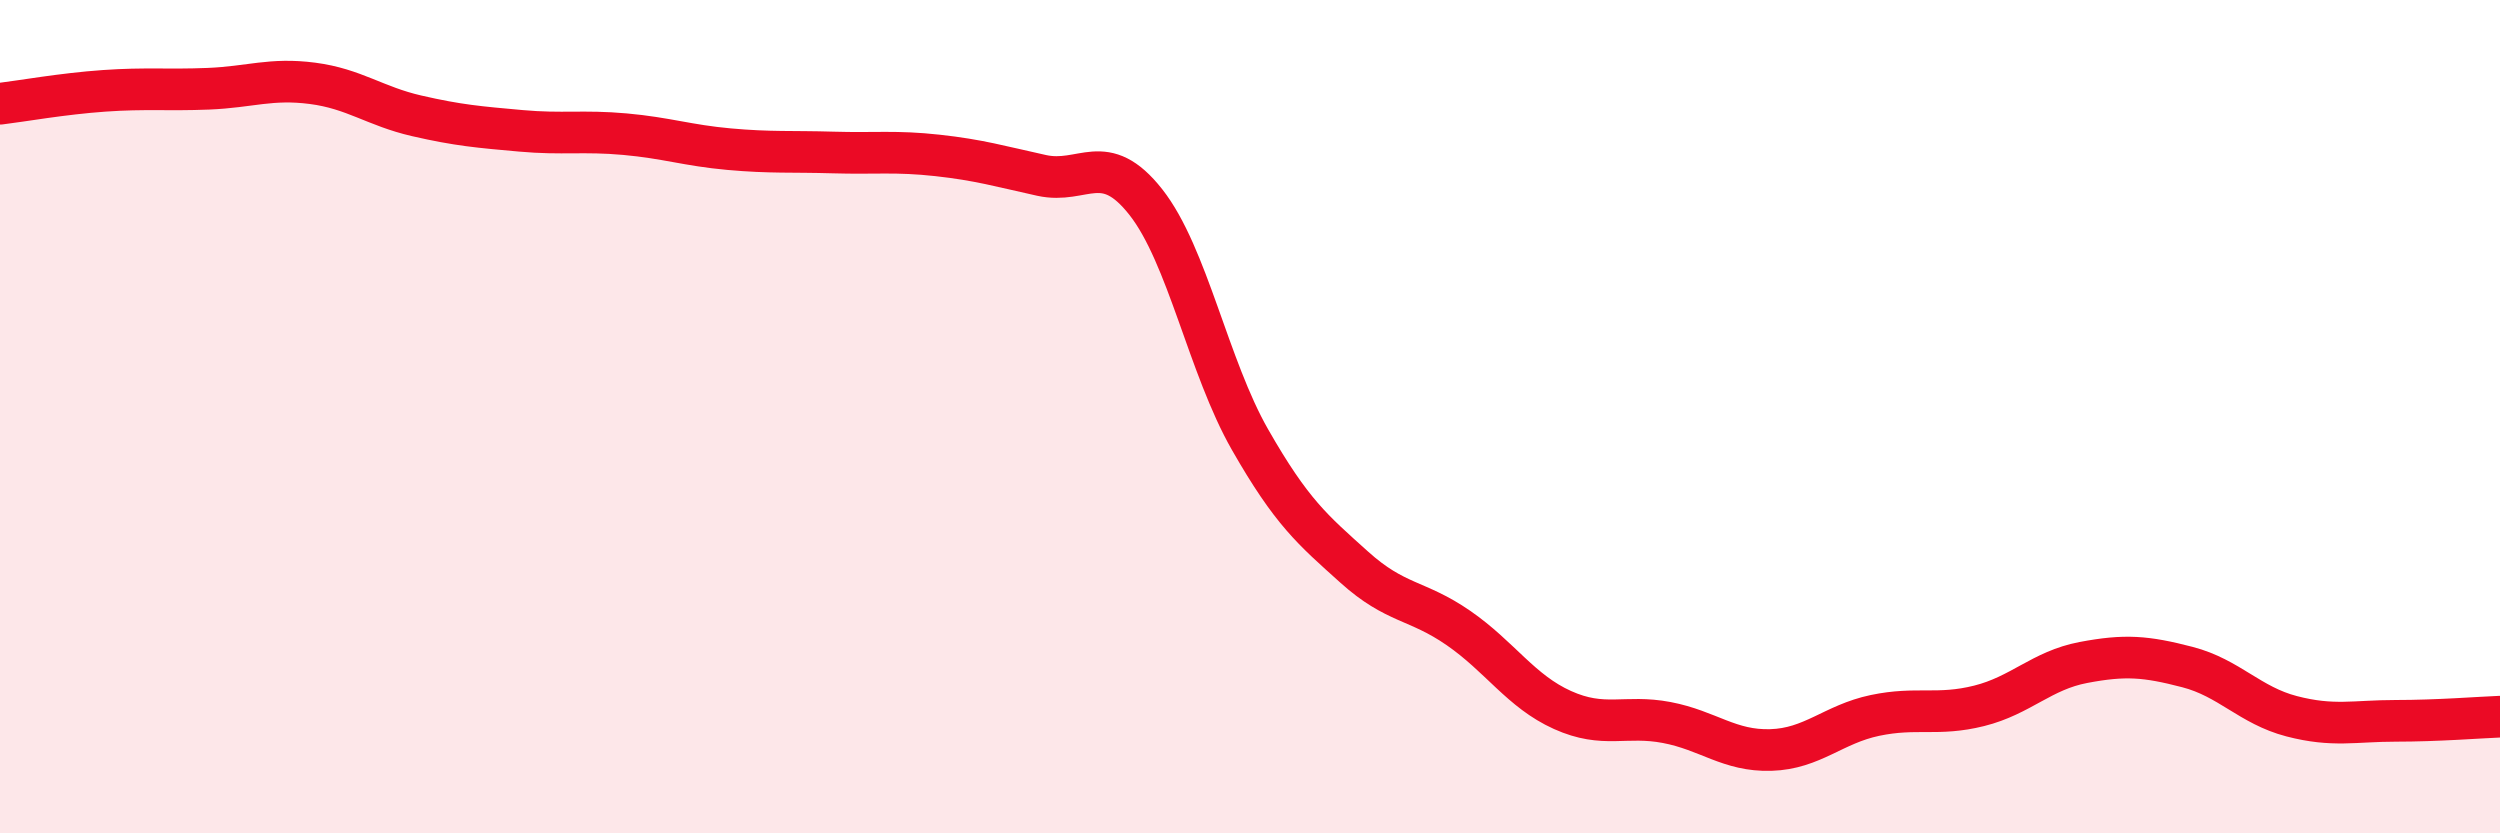
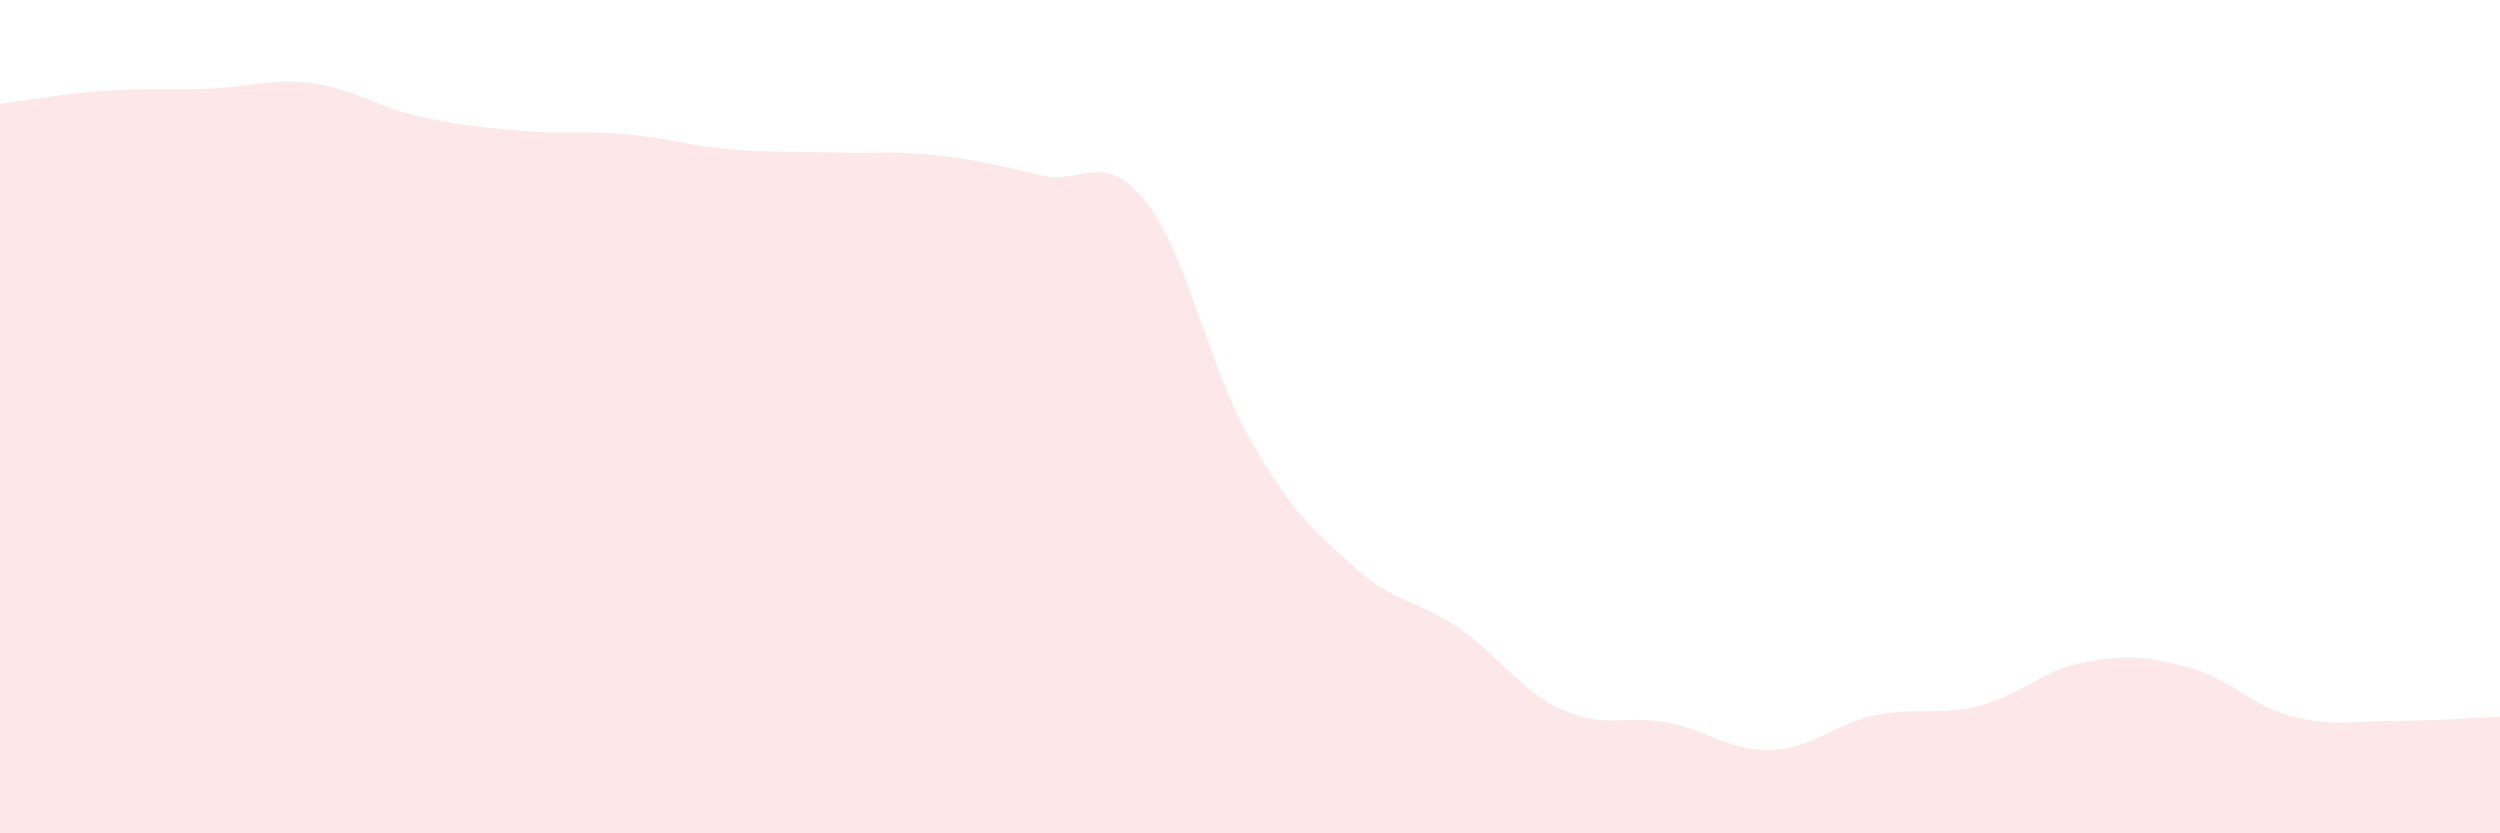
<svg xmlns="http://www.w3.org/2000/svg" width="60" height="20" viewBox="0 0 60 20">
  <path d="M 0,2.49 C 0.5,2.43 1.5,2.25 2.5,2.18 C 3.5,2.11 4,2.17 5,2.13 C 6,2.09 6.5,1.87 7.5,2 C 8.5,2.13 9,2.55 10,2.78 C 11,3.01 11.5,3.05 12.5,3.14 C 13.5,3.23 14,3.13 15,3.22 C 16,3.31 16.5,3.49 17.5,3.58 C 18.5,3.67 19,3.63 20,3.66 C 21,3.69 21.5,3.62 22.5,3.73 C 23.5,3.84 24,3.99 25,4.21 C 26,4.43 26.5,3.58 27.5,4.85 C 28.5,6.12 29,8.8 30,10.55 C 31,12.3 31.5,12.71 32.5,13.61 C 33.5,14.51 34,14.38 35,15.07 C 36,15.76 36.5,16.59 37.5,17.04 C 38.5,17.49 39,17.15 40,17.34 C 41,17.53 41.5,18.03 42.5,18 C 43.5,17.97 44,17.38 45,17.17 C 46,16.96 46.5,17.19 47.5,16.94 C 48.5,16.69 49,16.09 50,15.9 C 51,15.71 51.5,15.75 52.5,16.01 C 53.5,16.27 54,16.93 55,17.19 C 56,17.45 56.5,17.3 57.5,17.3 C 58.5,17.3 59.5,17.22 60,17.2L60 20L0 20Z" fill="#EB0A25" opacity="0.1" stroke-linecap="round" stroke-linejoin="round" />
-   <path d="M 0,2.49 C 0.5,2.43 1.5,2.25 2.5,2.18 C 3.5,2.11 4,2.17 5,2.13 C 6,2.09 6.5,1.87 7.5,2 C 8.5,2.13 9,2.55 10,2.78 C 11,3.01 11.5,3.05 12.5,3.14 C 13.5,3.23 14,3.13 15,3.22 C 16,3.31 16.5,3.49 17.5,3.58 C 18.5,3.67 19,3.63 20,3.66 C 21,3.69 21.5,3.62 22.5,3.73 C 23.5,3.84 24,3.99 25,4.21 C 26,4.43 26.5,3.58 27.5,4.85 C 28.5,6.12 29,8.8 30,10.55 C 31,12.3 31.5,12.71 32.5,13.61 C 33.5,14.51 34,14.38 35,15.07 C 36,15.76 36.5,16.59 37.5,17.04 C 38.5,17.49 39,17.15 40,17.34 C 41,17.53 41.5,18.03 42.5,18 C 43.5,17.97 44,17.38 45,17.17 C 46,16.96 46.5,17.19 47.5,16.94 C 48.5,16.69 49,16.09 50,15.9 C 51,15.71 51.5,15.75 52.5,16.01 C 53.5,16.27 54,16.93 55,17.19 C 56,17.45 56.5,17.3 57.5,17.3 C 58.5,17.3 59.5,17.22 60,17.2" stroke="#EB0A25" stroke-width="1" fill="none" stroke-linecap="round" stroke-linejoin="round" />
</svg>